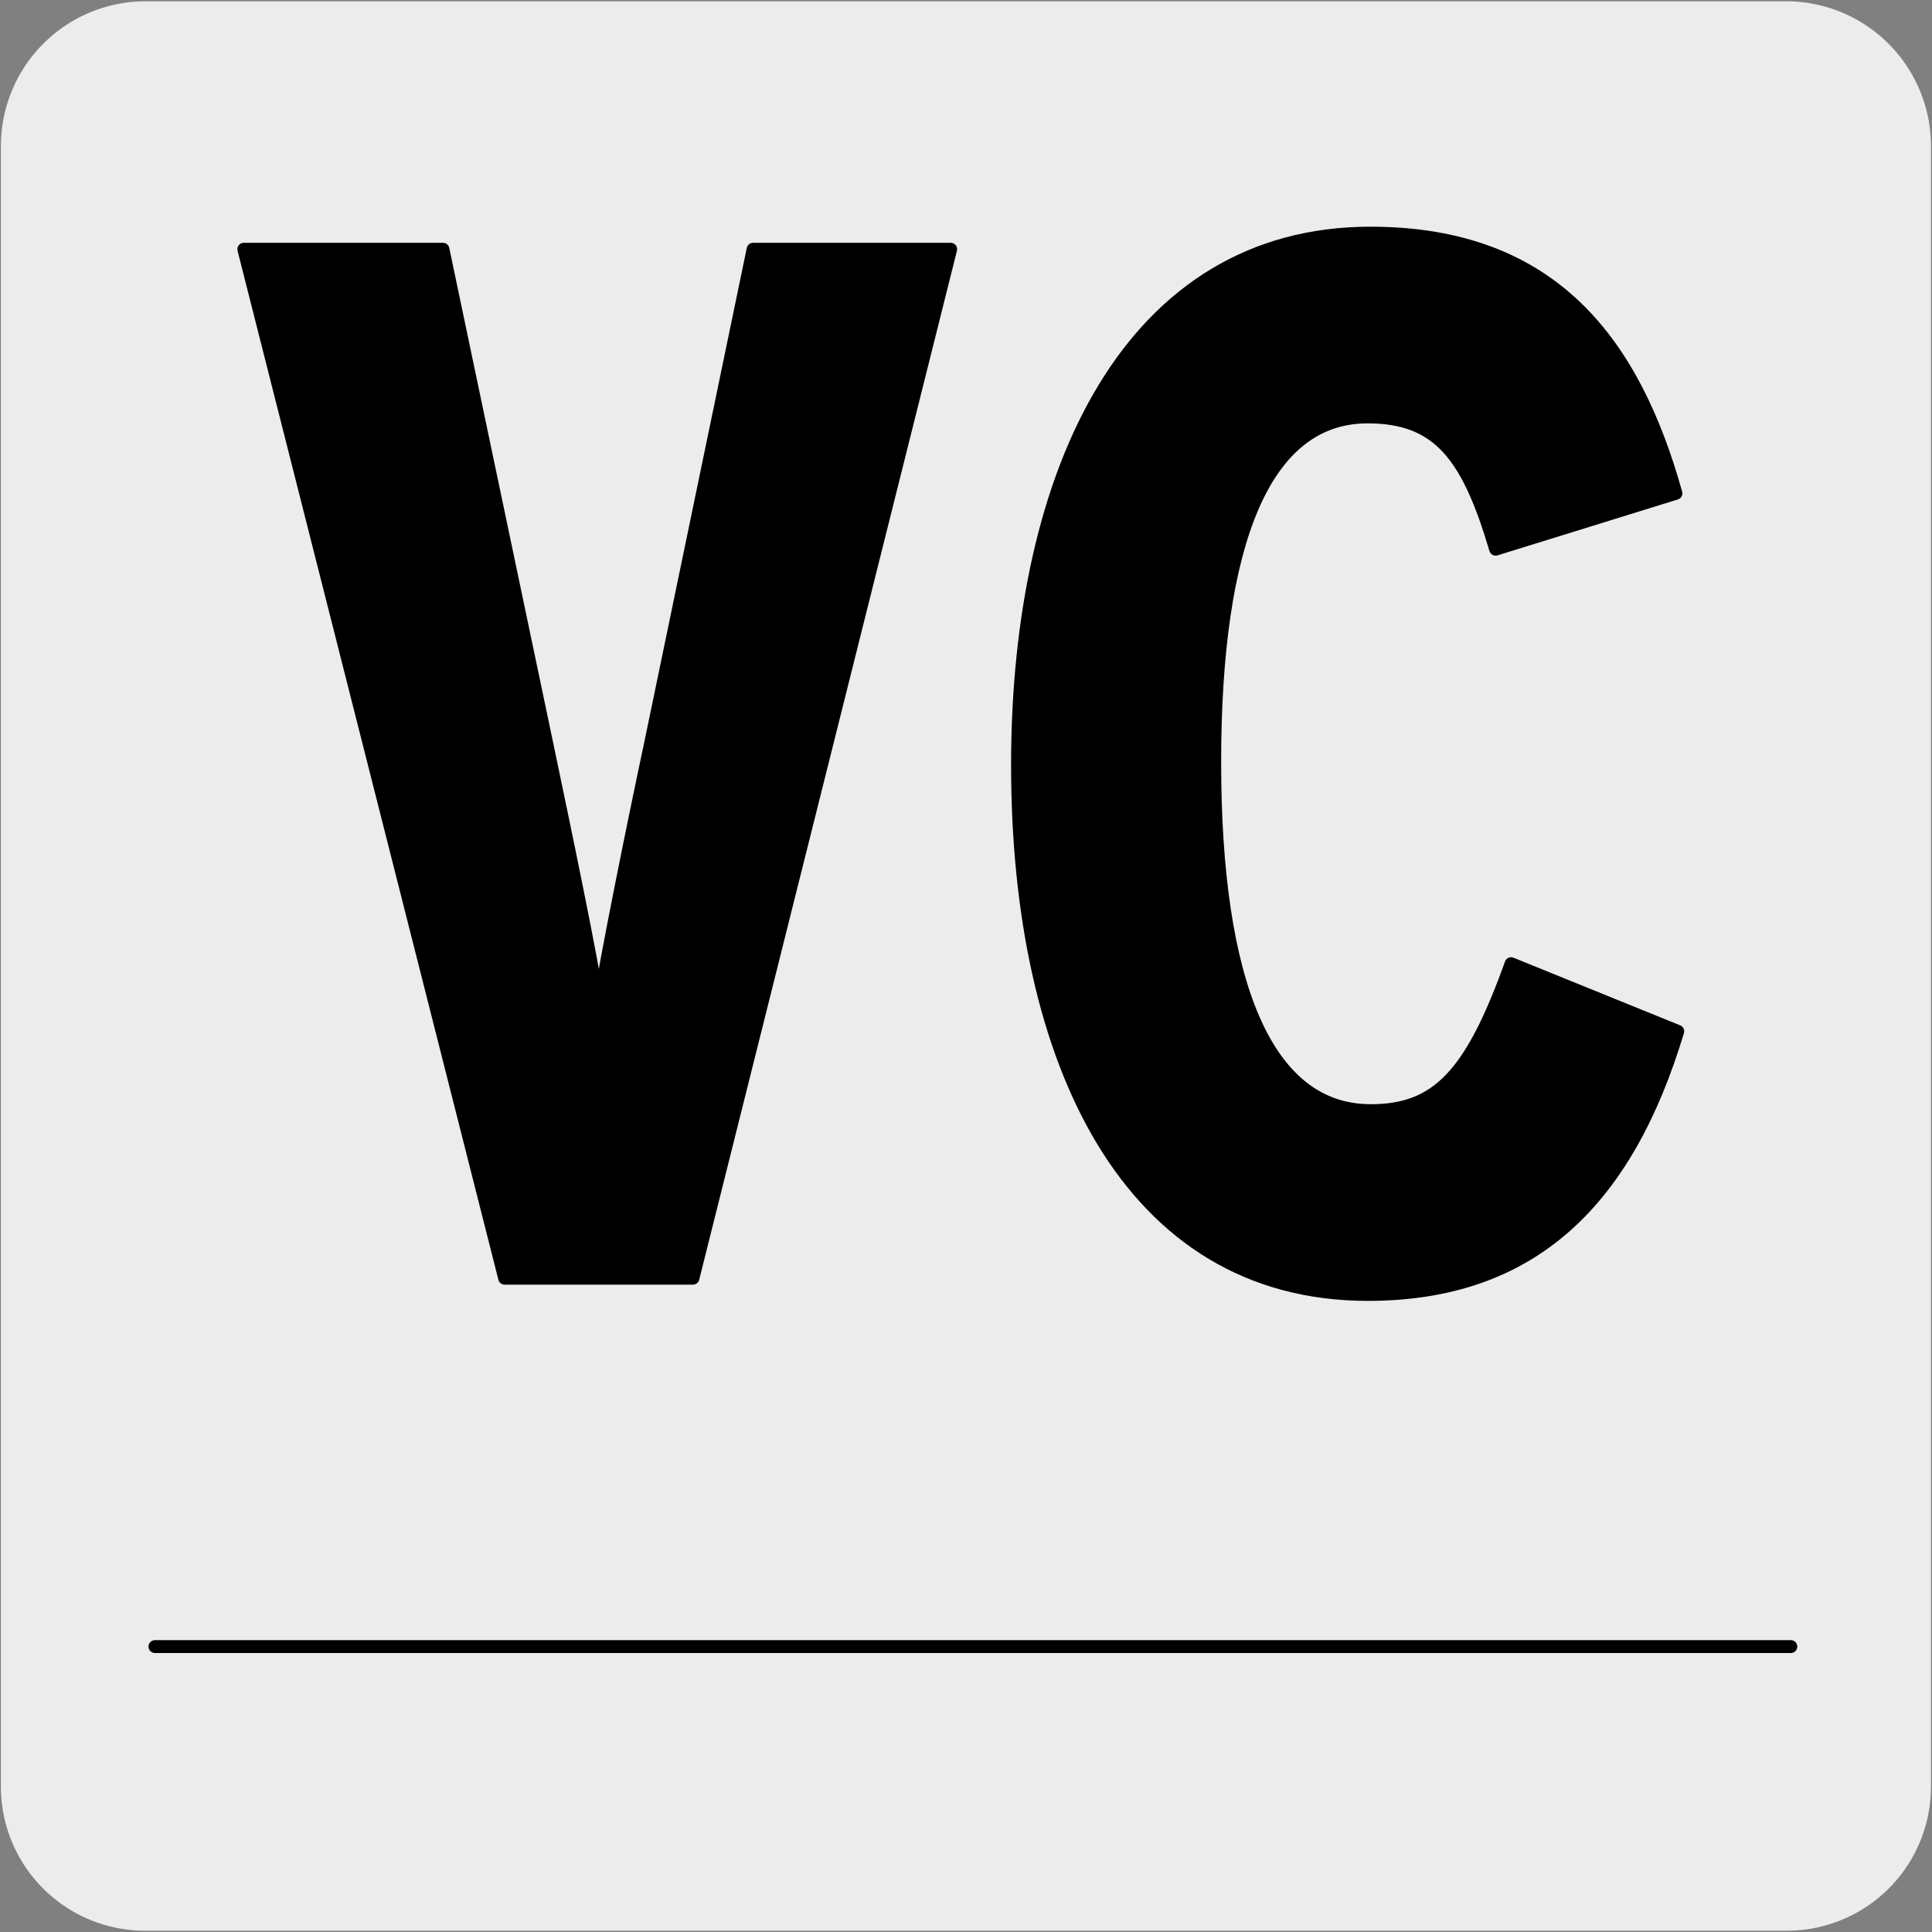
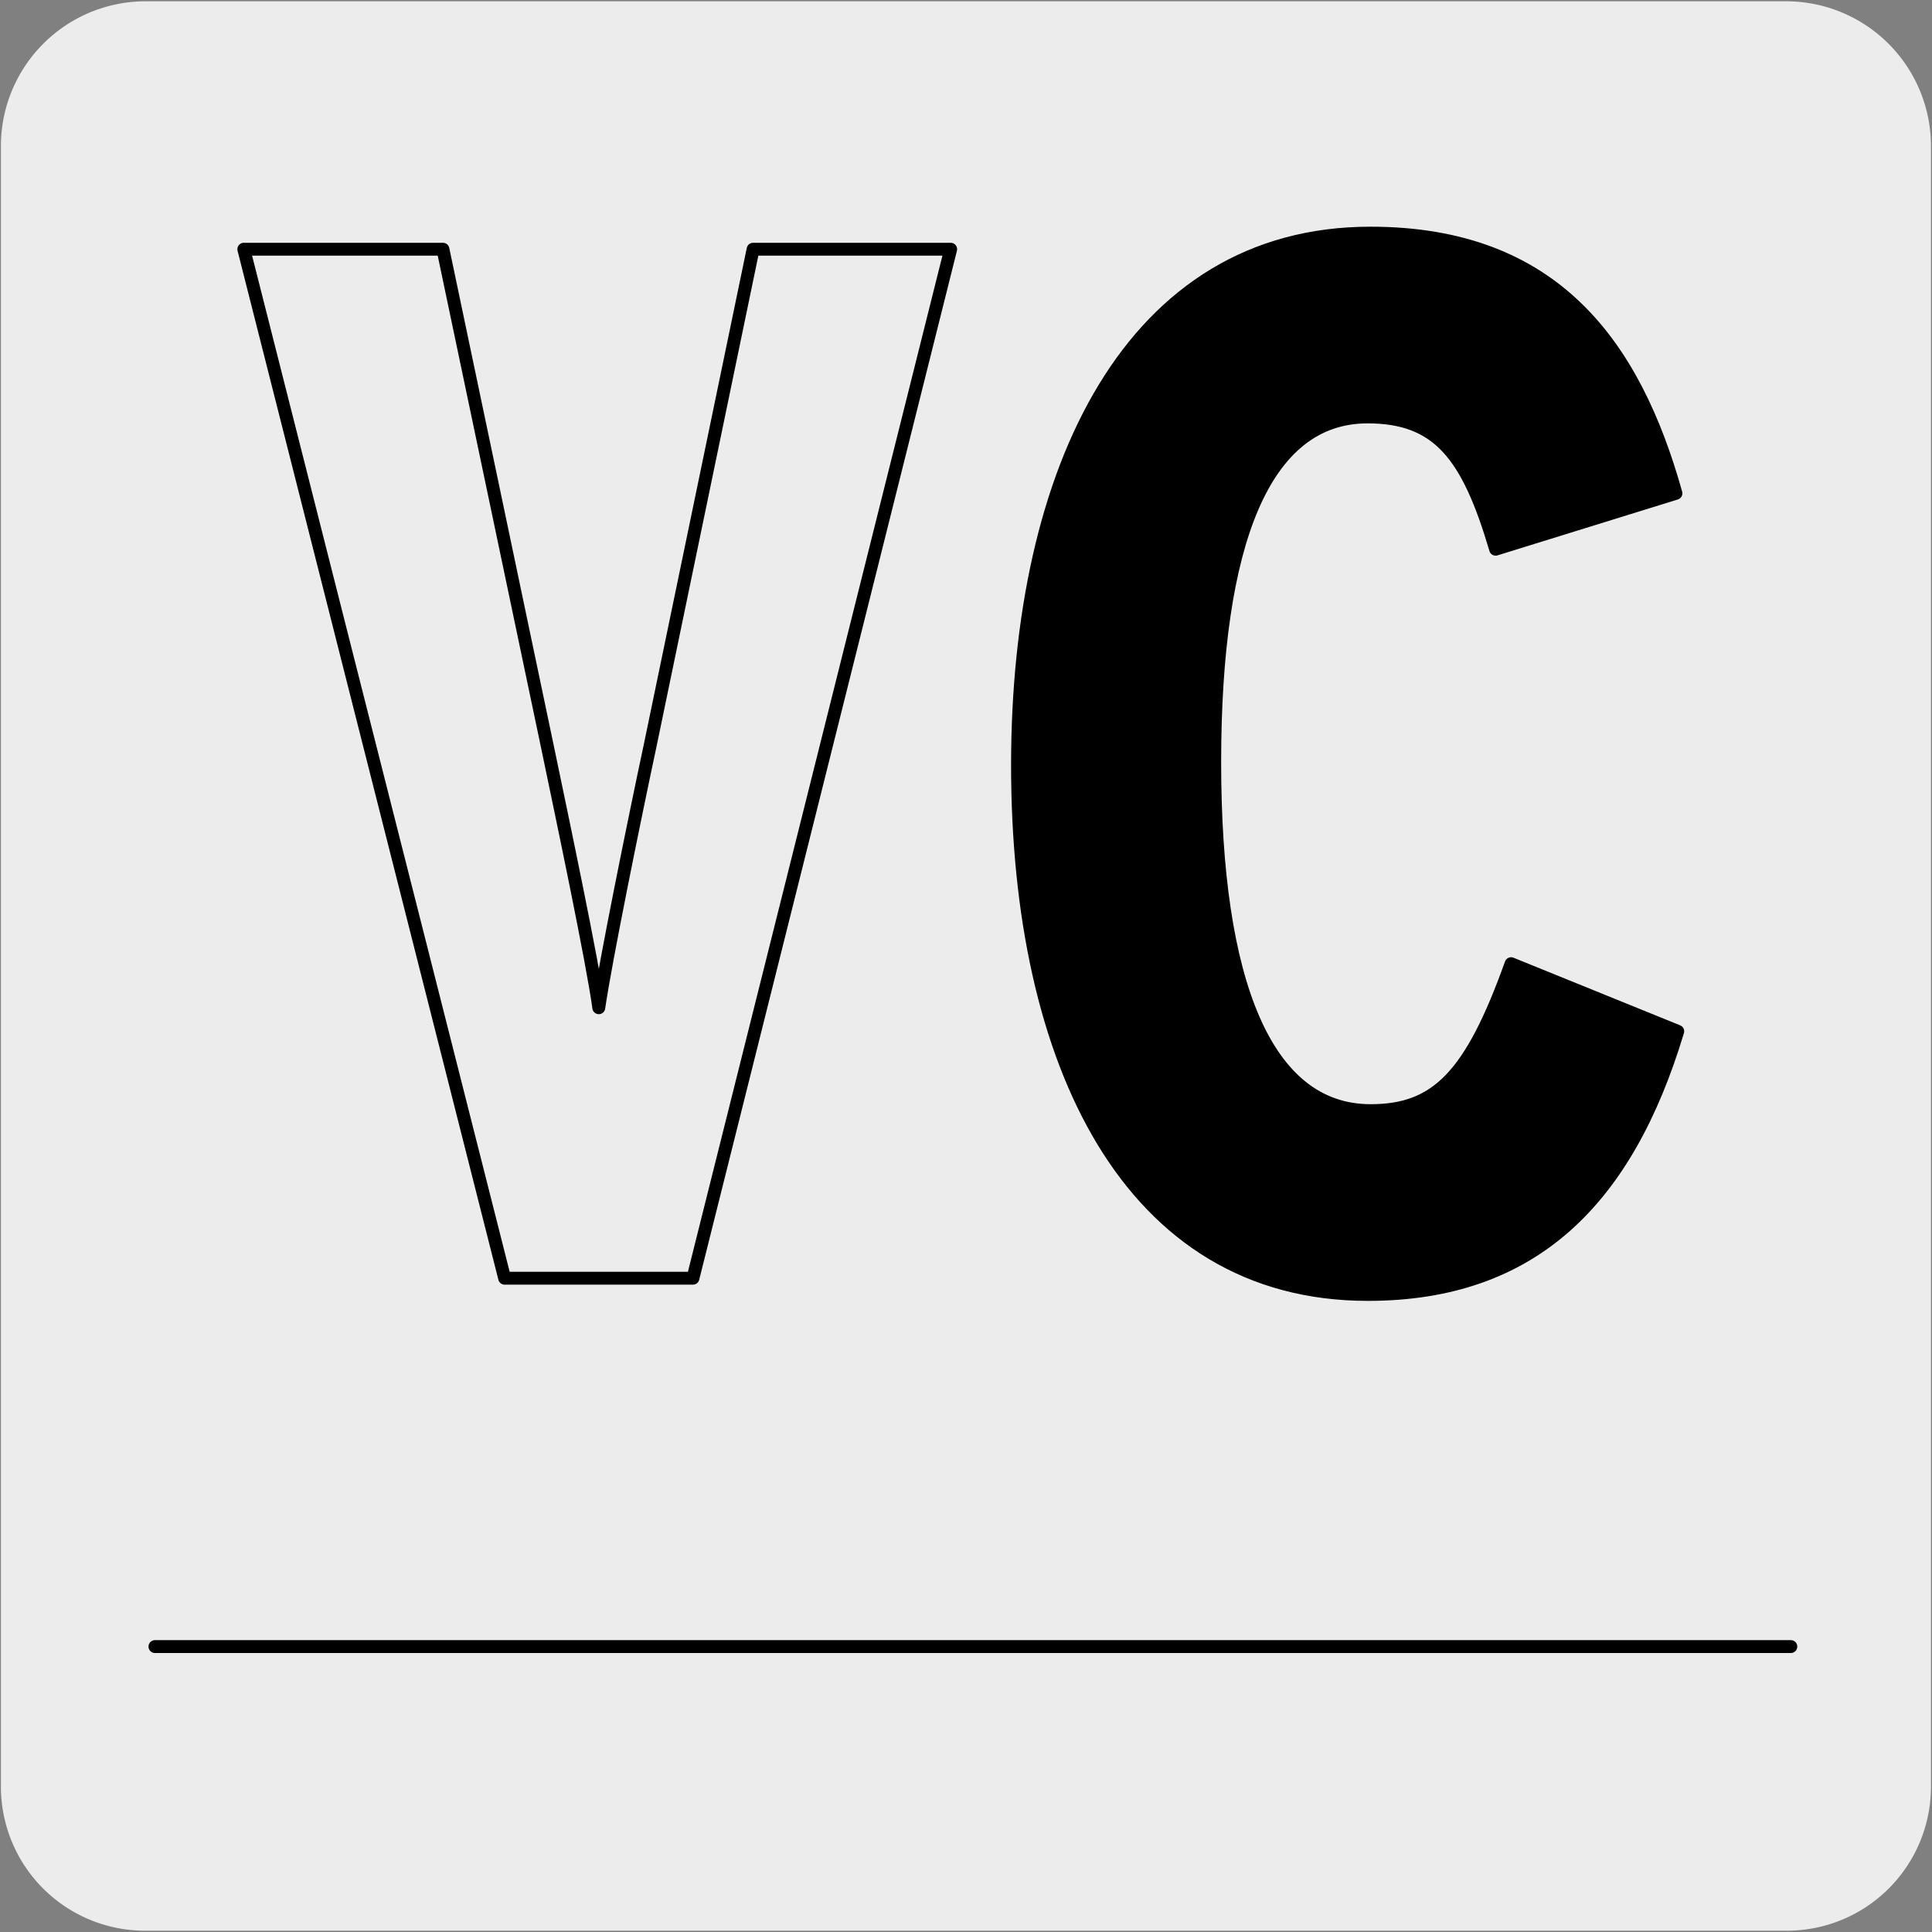
<svg xmlns="http://www.w3.org/2000/svg" viewBox="0 0 150 150">
  <rect x="0" y="0" width="150" height="150" fill="#808080" stroke="none" />
  <defs>
    <style>.cls-1{fill:#edecec;}.cls-2{fill:none;stroke:#000;stroke-linecap:round;stroke-linejoin:round;}</style>
  </defs>
  <title>17259-01</title>
  <g id="Capa_2" data-name="Capa 2">
    <path class="cls-1" d="M11.32.1H138.64a11.25,11.25,0,0,1,11.28,11.21v127.4a11.19,11.19,0,0,1-11.2,11.19H11.27A11.19,11.19,0,0,1,.07,138.71h0V11.34A11.24,11.24,0,0,1,11.32.1Z" />
  </g>
  <g id="Capa_3" data-name="Capa 3">
    <path class="cls-2" d="M73.81,19.35H58.47l-8,38.57C49.25,63.63,47,74.7,46.49,78.24c-.48-3.54-2.76-14.38-4-20.32L34.39,19.35H18.93L39.18,99.24H53.8Z" />
    <path class="cls-2" d="M130.26,80.07l-12.94-5.25c-3.11,8.67-5.75,11.41-10.9,11.41-8.15,0-12.11-10-12.11-27.05s3.84-26.81,11.87-26.81c5.51,0,7.79,3,9.94,10.27l14-4.34c-3.23-11.53-9.46-20.2-23.72-20.2C87.85,18.1,79,36.36,79,59.41s8.63,41.09,27.2,41.09C119,100.5,126.31,93.19,130.26,80.07Z" />
-     <path d="M53.8,99.24H39.18L18.93,19.36H34.38l8.15,38.57c1.2,5.93,3.48,16.77,4,20.31.48-3.54,2.75-14.61,3.95-20.31l8-38.57H73.81Z" />
    <path d="M106.16,100.49C87.59,100.49,79,82.35,79,59.41S87.83,18.1,106.4,18.1c14.26,0,20.49,8.67,23.73,20.2l-14,4.34c-2.16-7.31-4.44-10.27-10-10.27-8,0-11.86,9.81-11.86,26.81s4,27.05,12.1,27.05c5.15,0,7.79-2.74,10.91-11.41l12.94,5.25C126.29,93.19,119,100.49,106.16,100.49Z" />
    <line class="cls-2" x1="12.03" y1="127.84" x2="139.04" y2="127.84" />
  </g>
</svg>